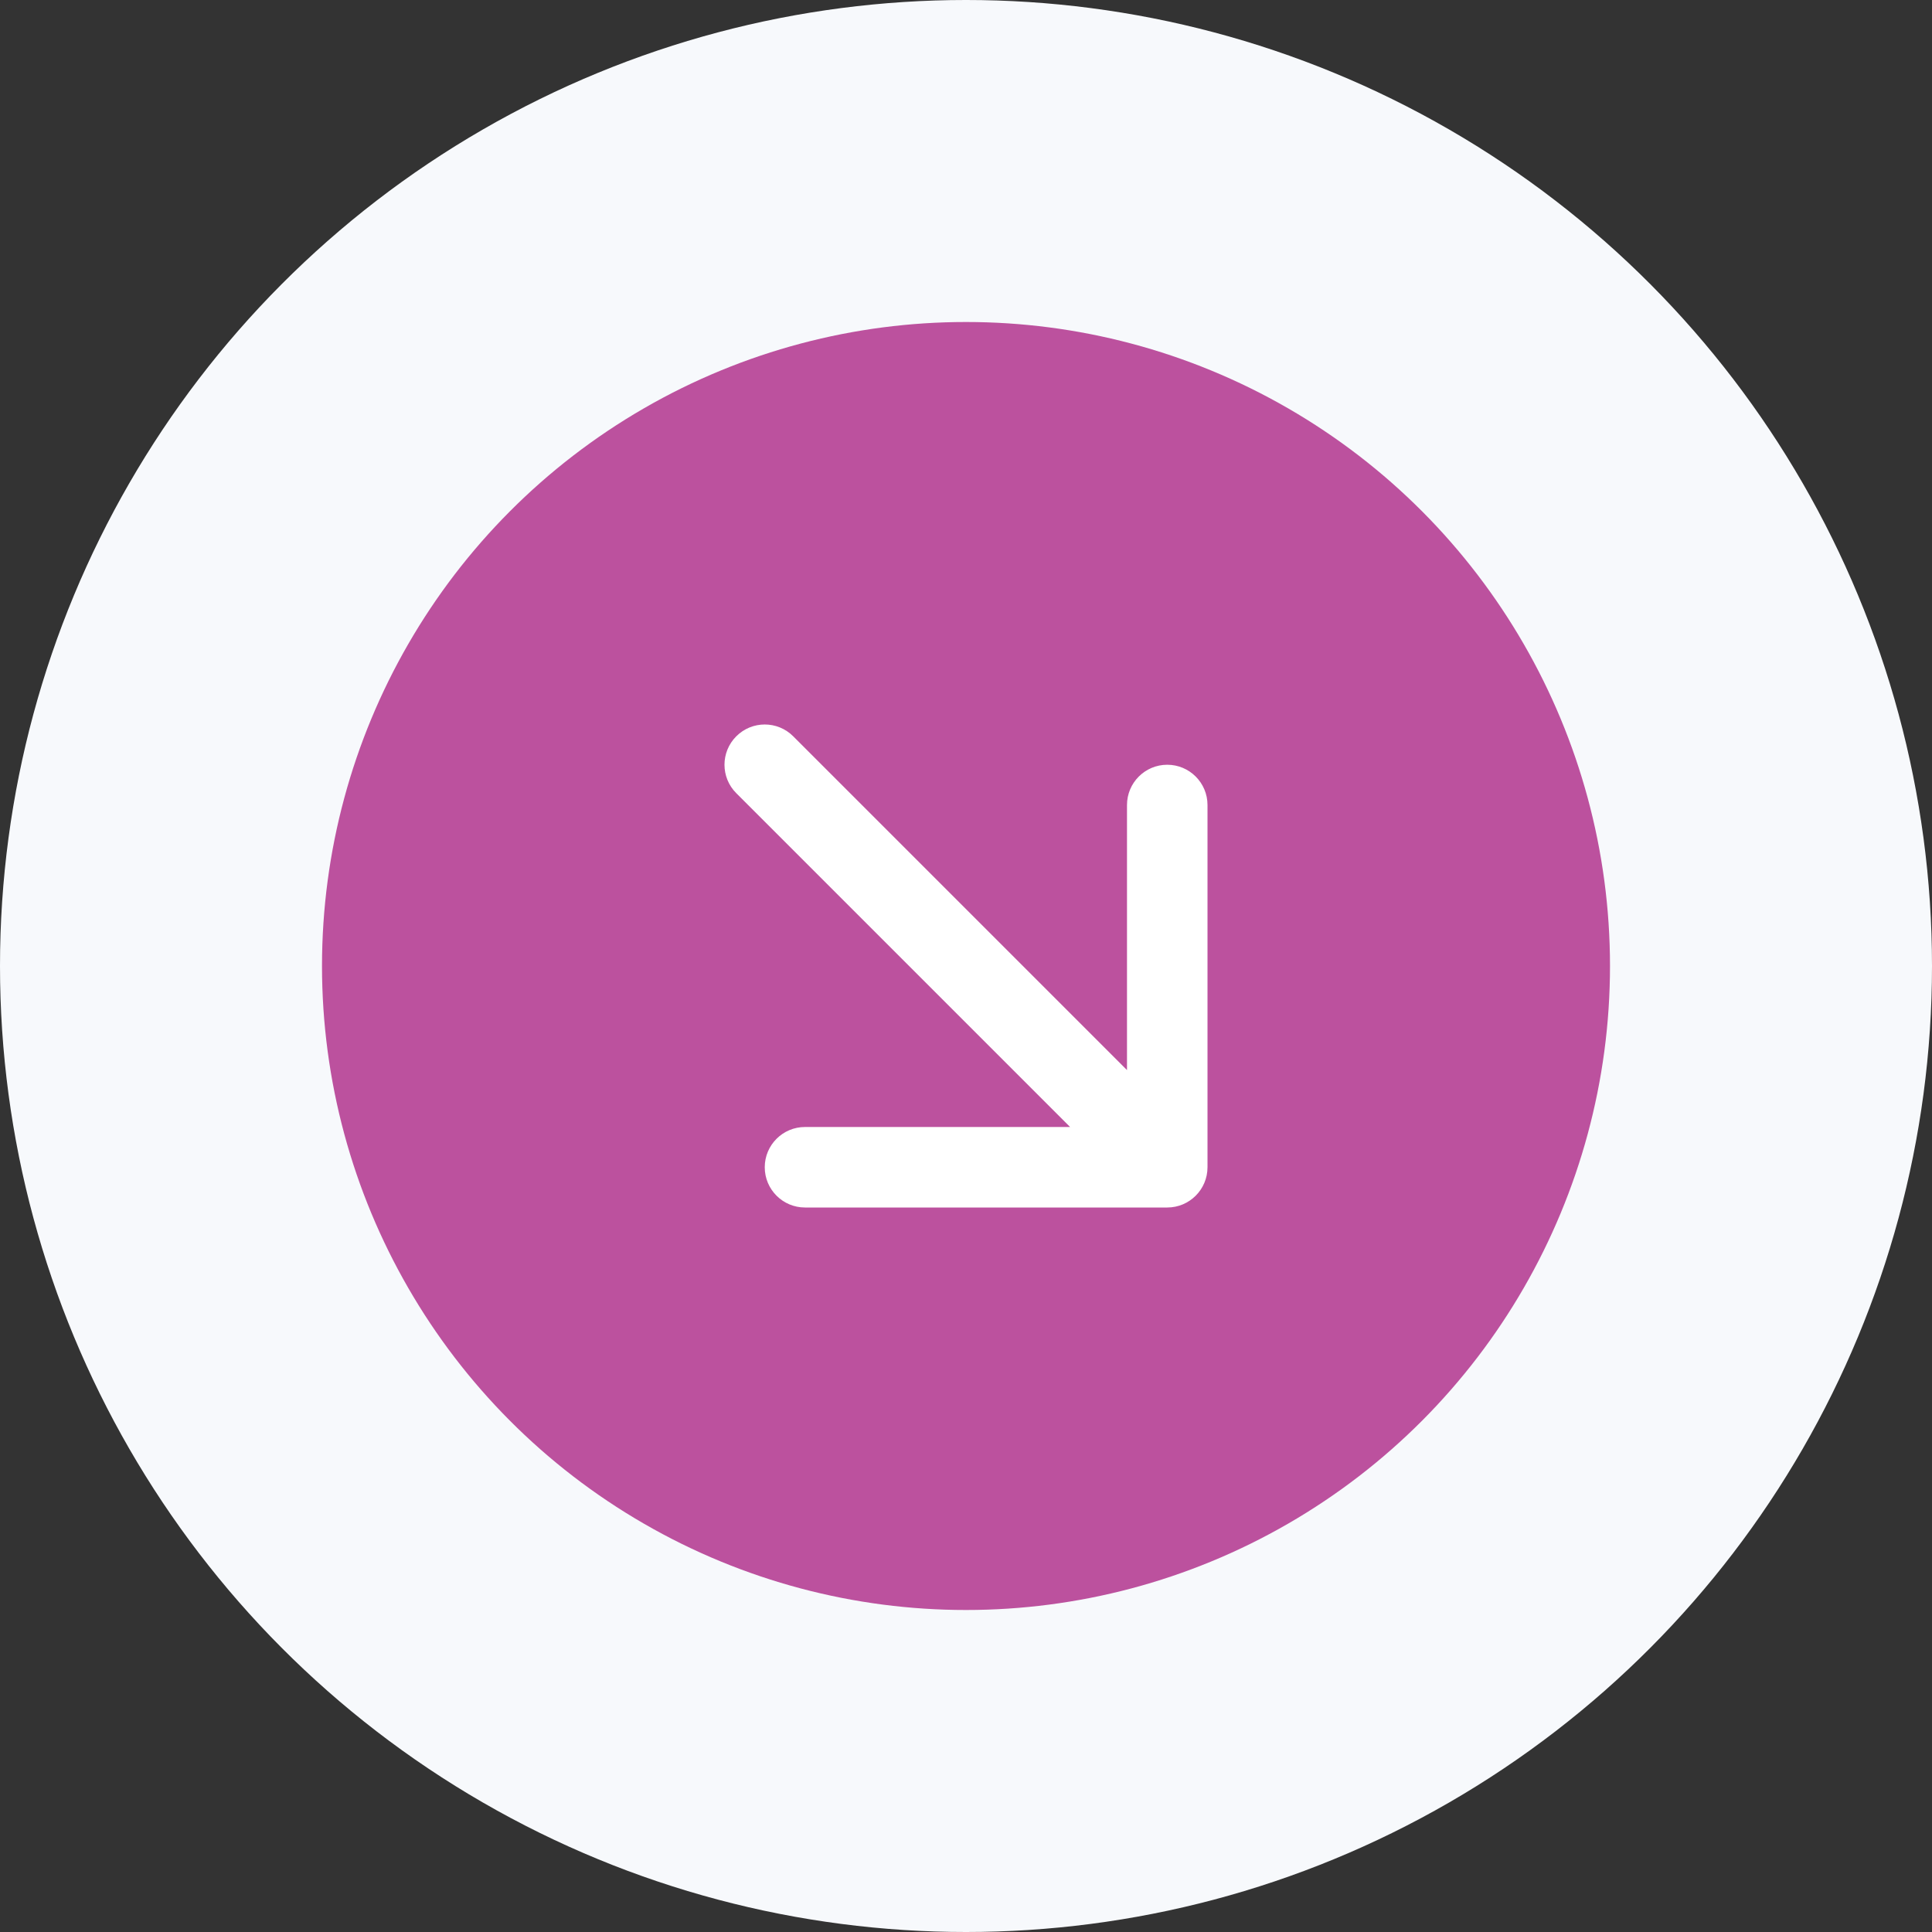
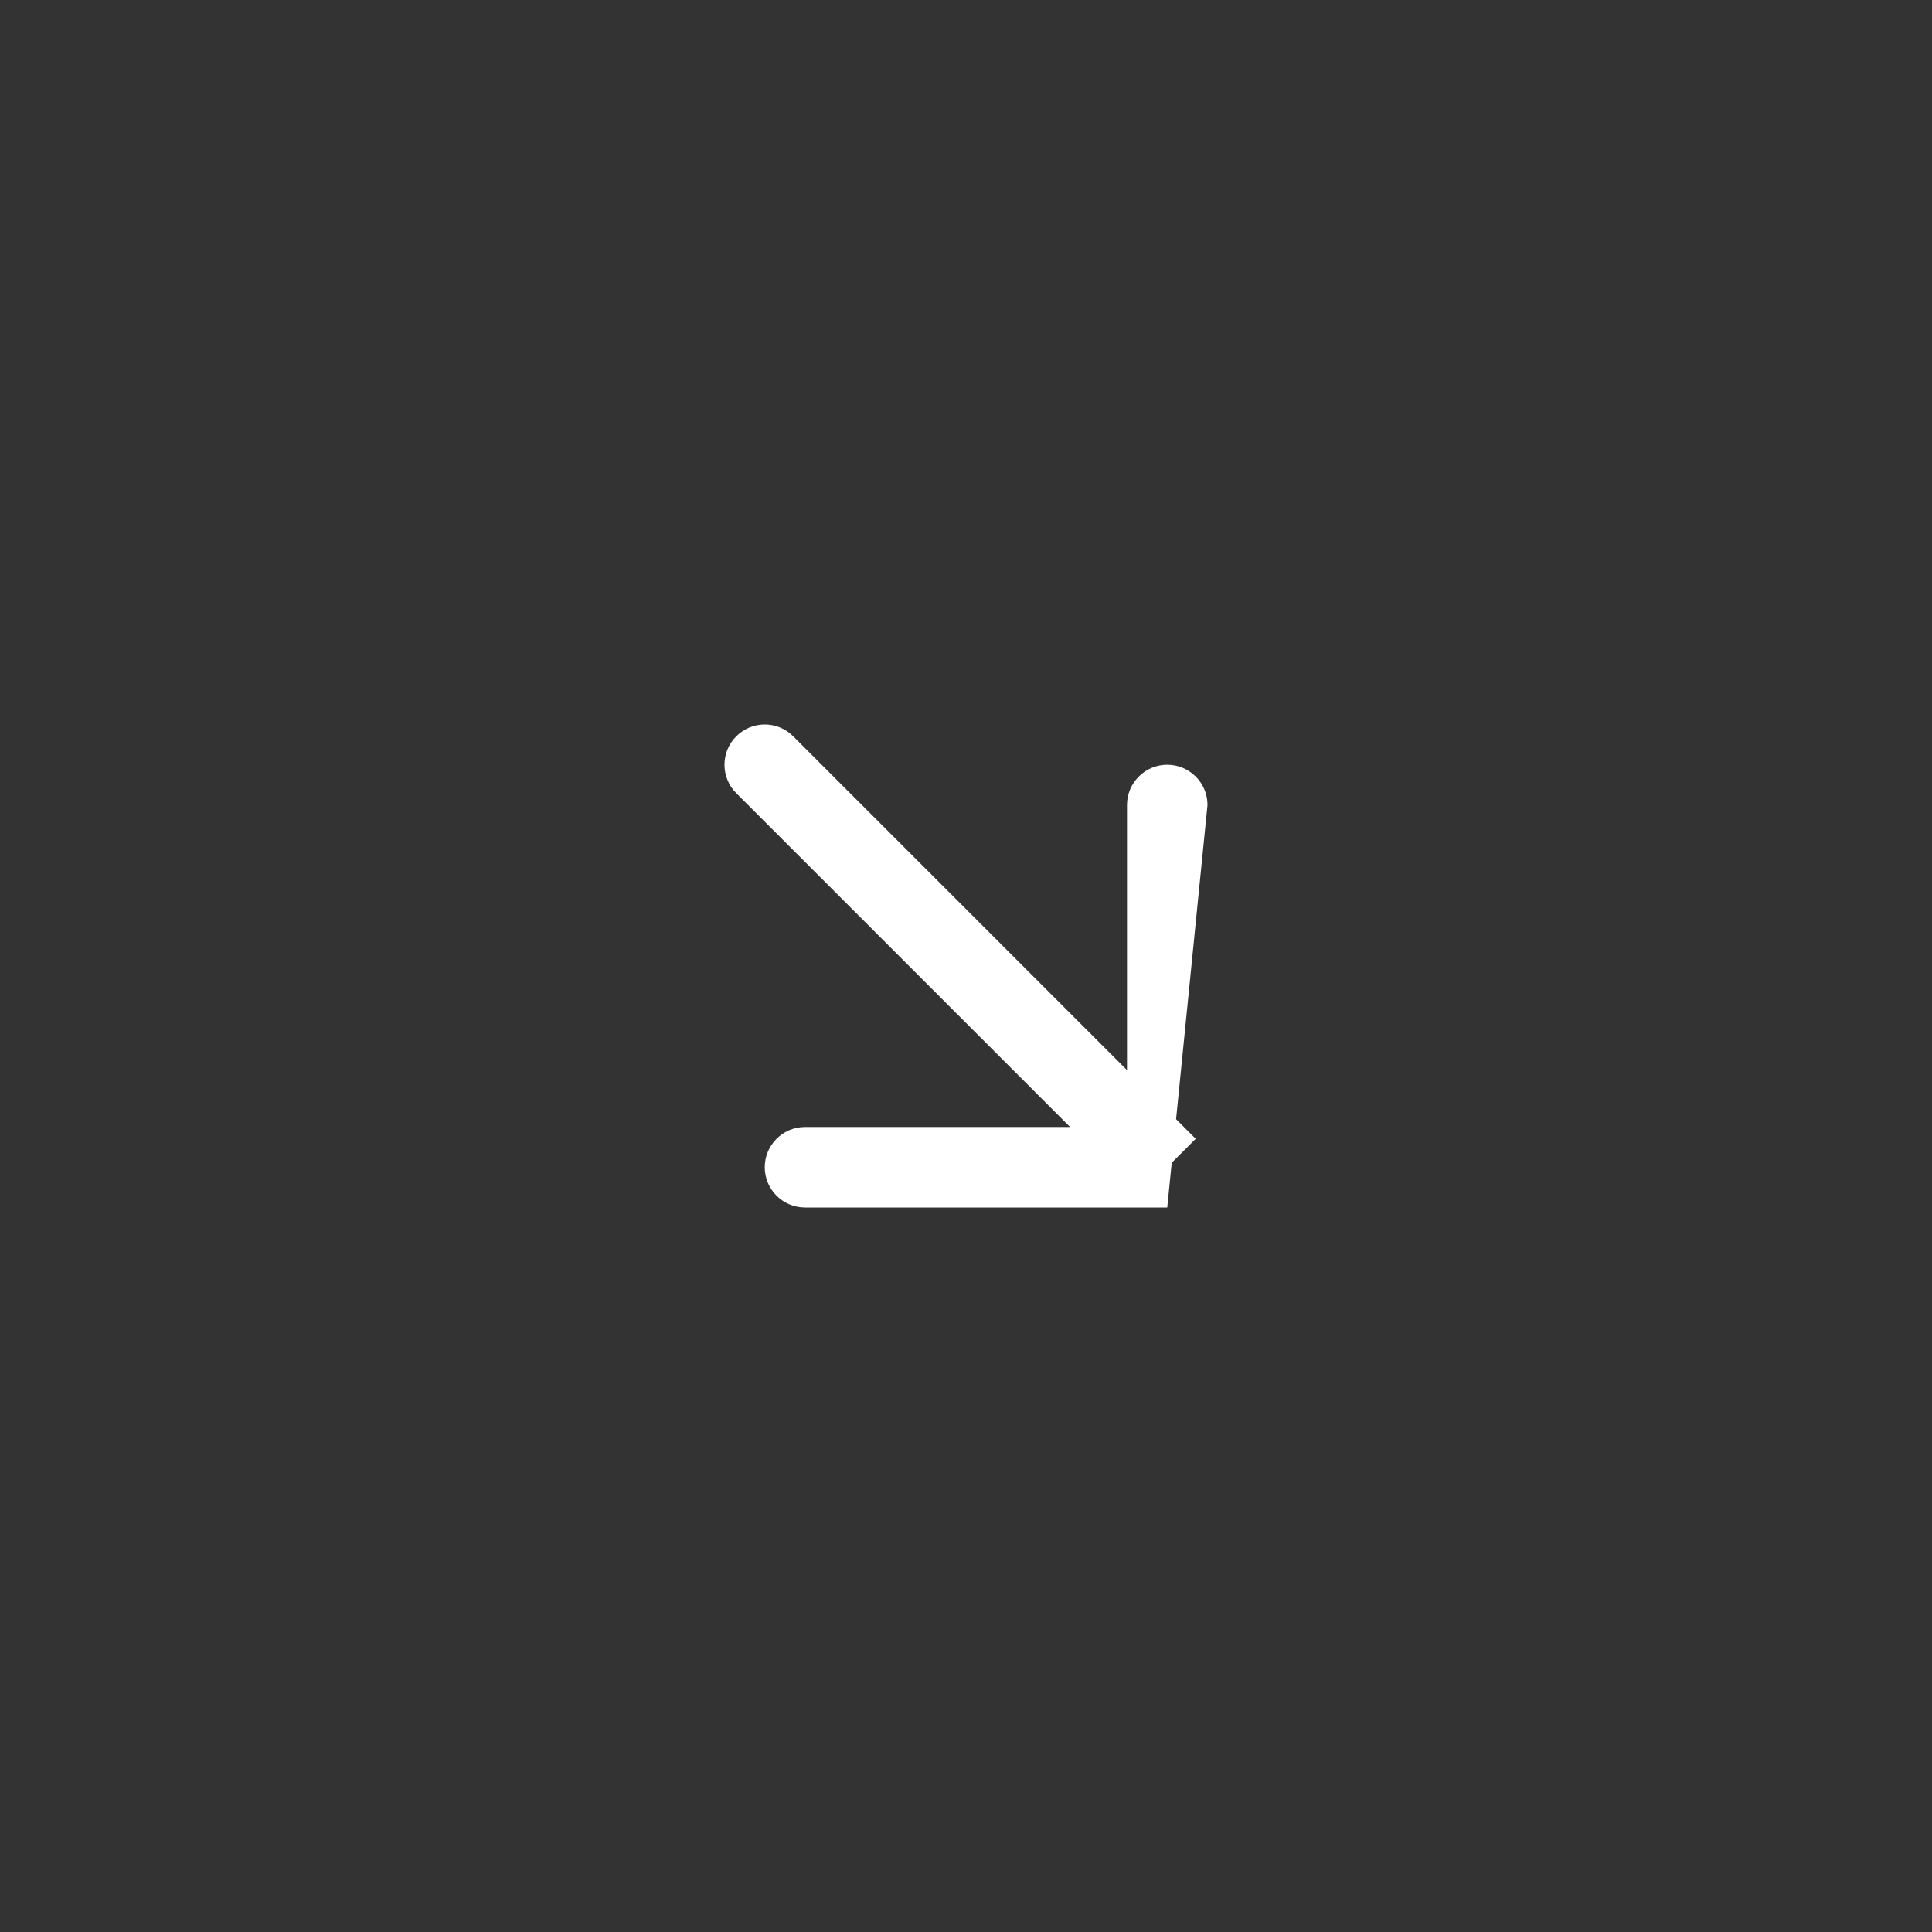
<svg xmlns="http://www.w3.org/2000/svg" width="48" height="48" viewBox="0 0 48 48" fill="none">
  <rect x="0" y="0" width="48" height="48" fill="#333333" stroke="none" />
-   <circle cx="24" cy="24" r="24" fill="#F7F9FC" />
-   <circle cx="24" cy="24" r="16" fill="#BC519E" />
-   <path d="M19.707 18.293C19.317 17.902 18.683 17.902 18.293 18.293C17.902 18.683 17.902 19.317 18.293 19.707L19.707 18.293ZM29 30C29.552 30 30 29.552 30 29L30 20C30 19.448 29.552 19 29 19C28.448 19 28 19.448 28 20L28 28L20 28C19.448 28 19 28.448 19 29C19 29.552 19.448 30 20 30L29 30ZM18.293 19.707L28.293 29.707L29.707 28.293L19.707 18.293L18.293 19.707Z" fill="white" />
+   <path d="M19.707 18.293C19.317 17.902 18.683 17.902 18.293 18.293C17.902 18.683 17.902 19.317 18.293 19.707L19.707 18.293ZM29 30L30 20C30 19.448 29.552 19 29 19C28.448 19 28 19.448 28 20L28 28L20 28C19.448 28 19 28.448 19 29C19 29.552 19.448 30 20 30L29 30ZM18.293 19.707L28.293 29.707L29.707 28.293L19.707 18.293L18.293 19.707Z" fill="white" />
</svg>